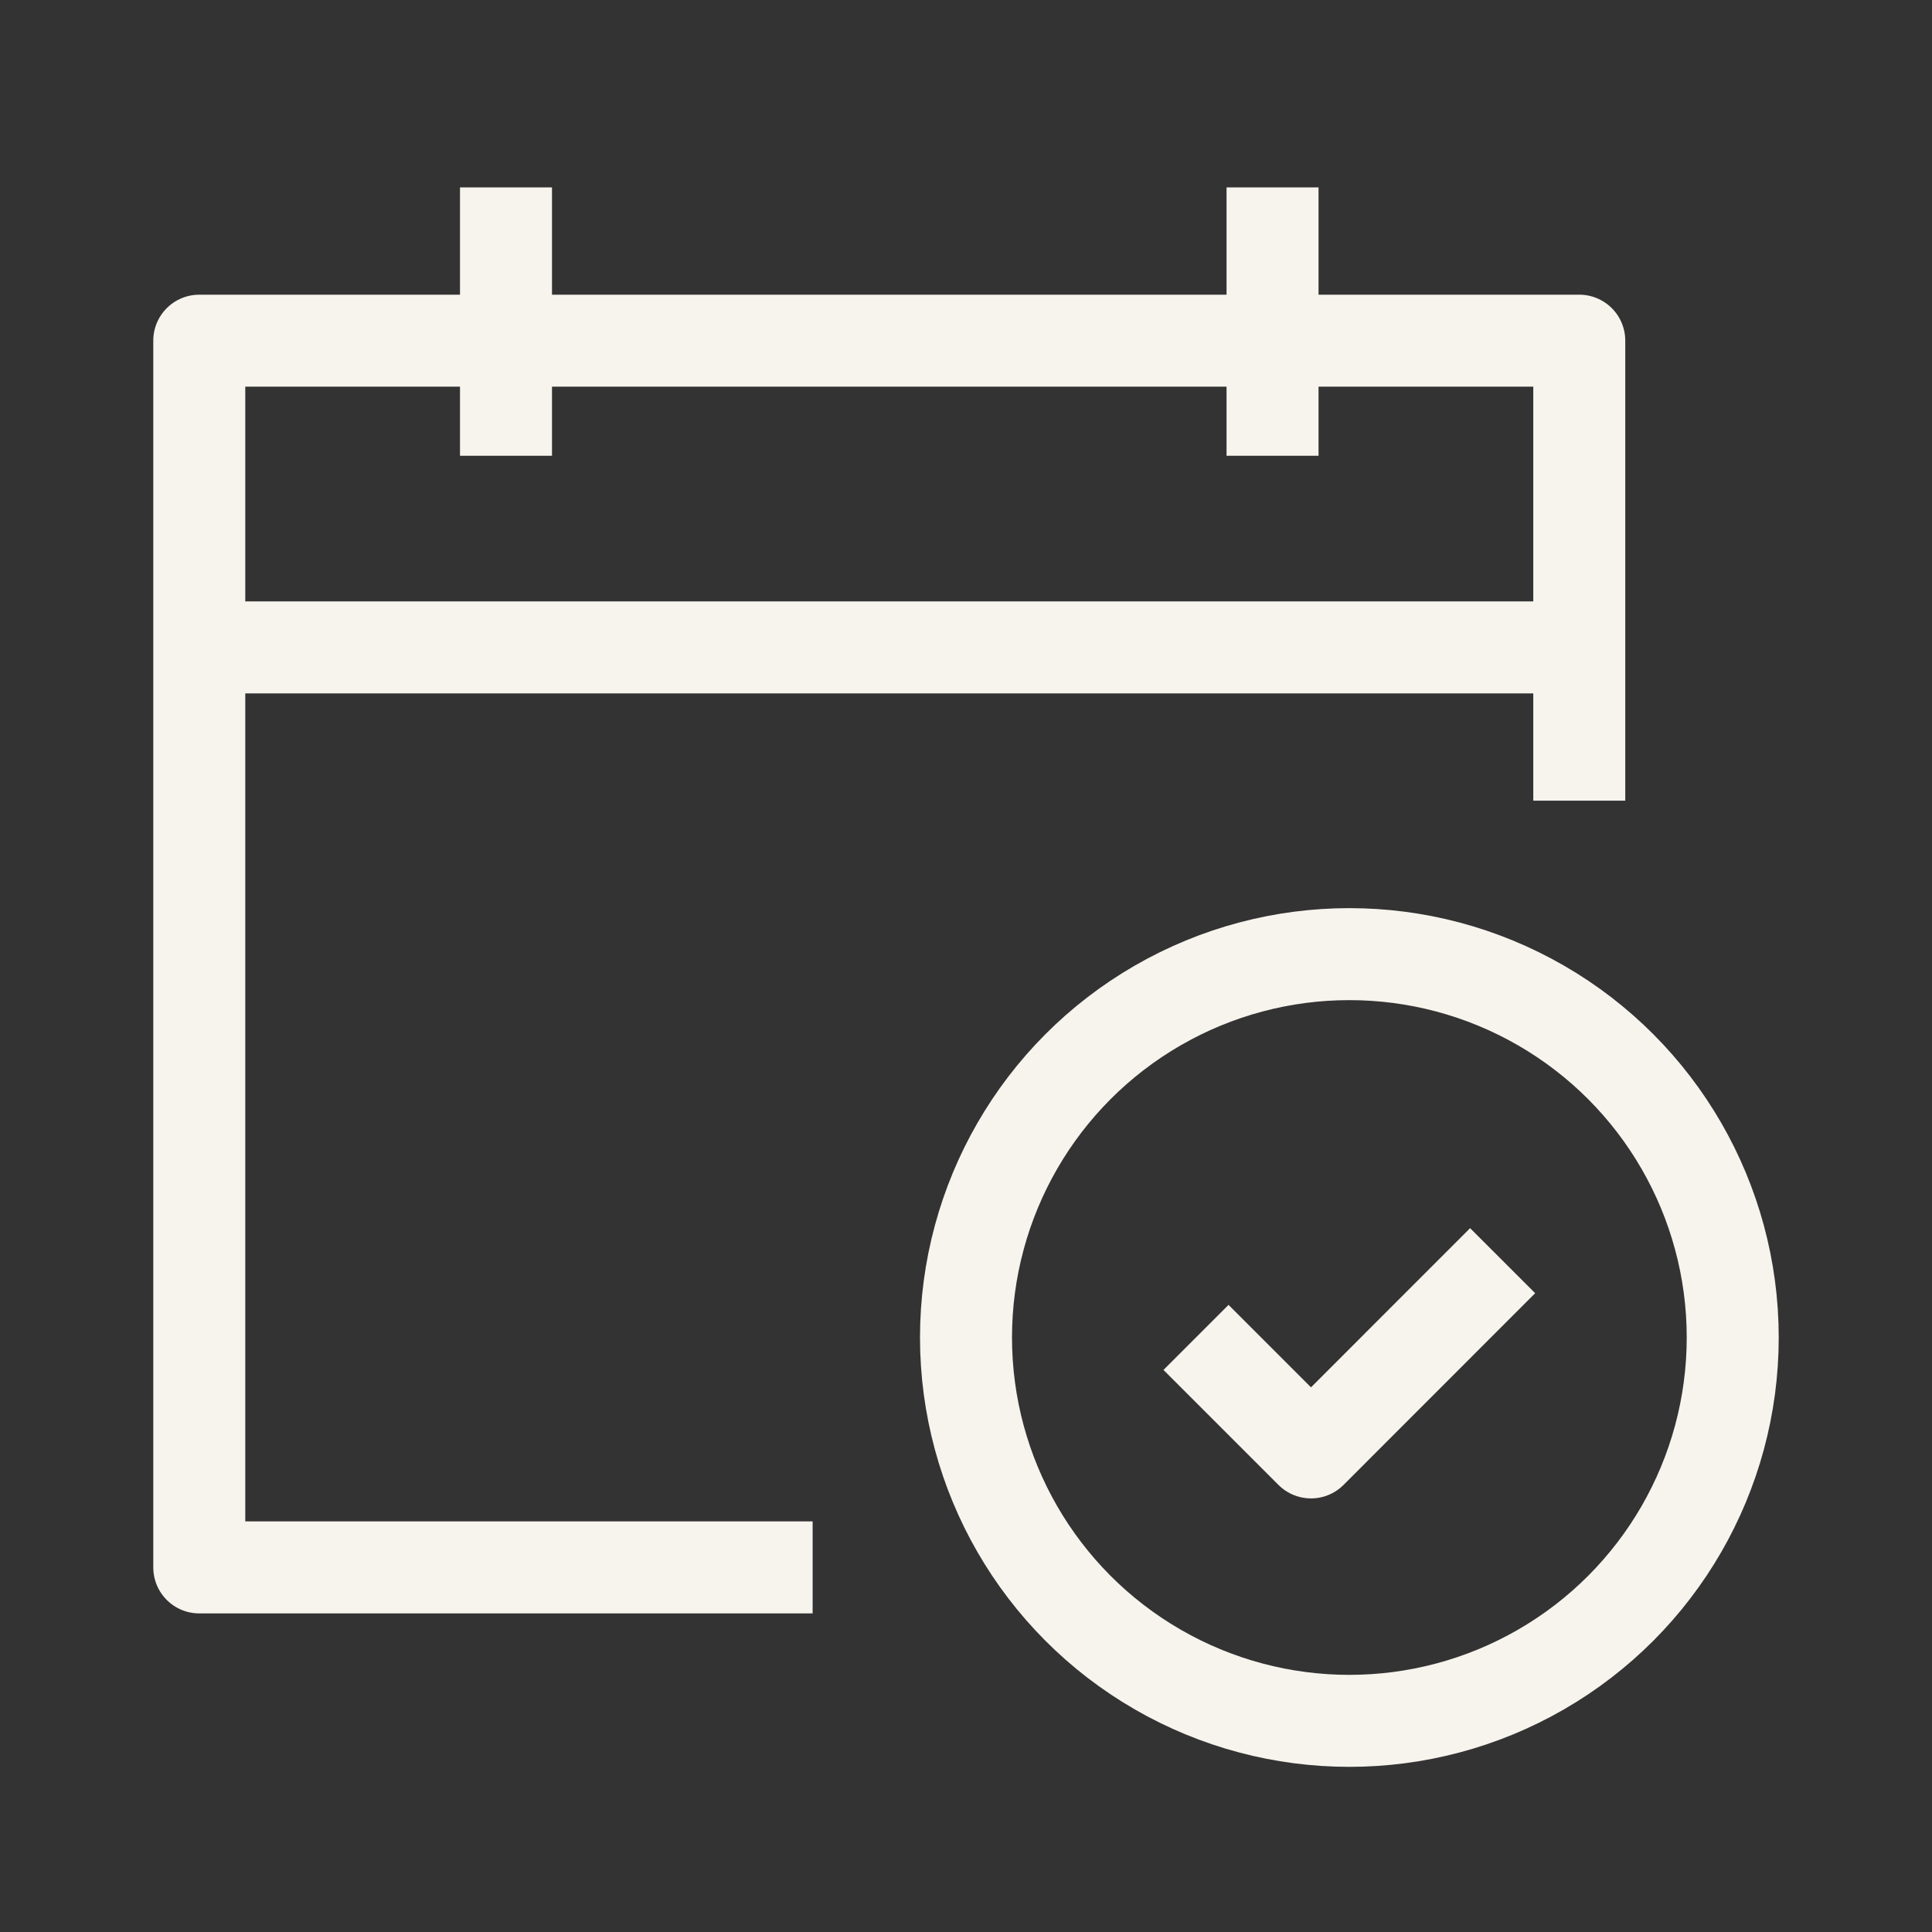
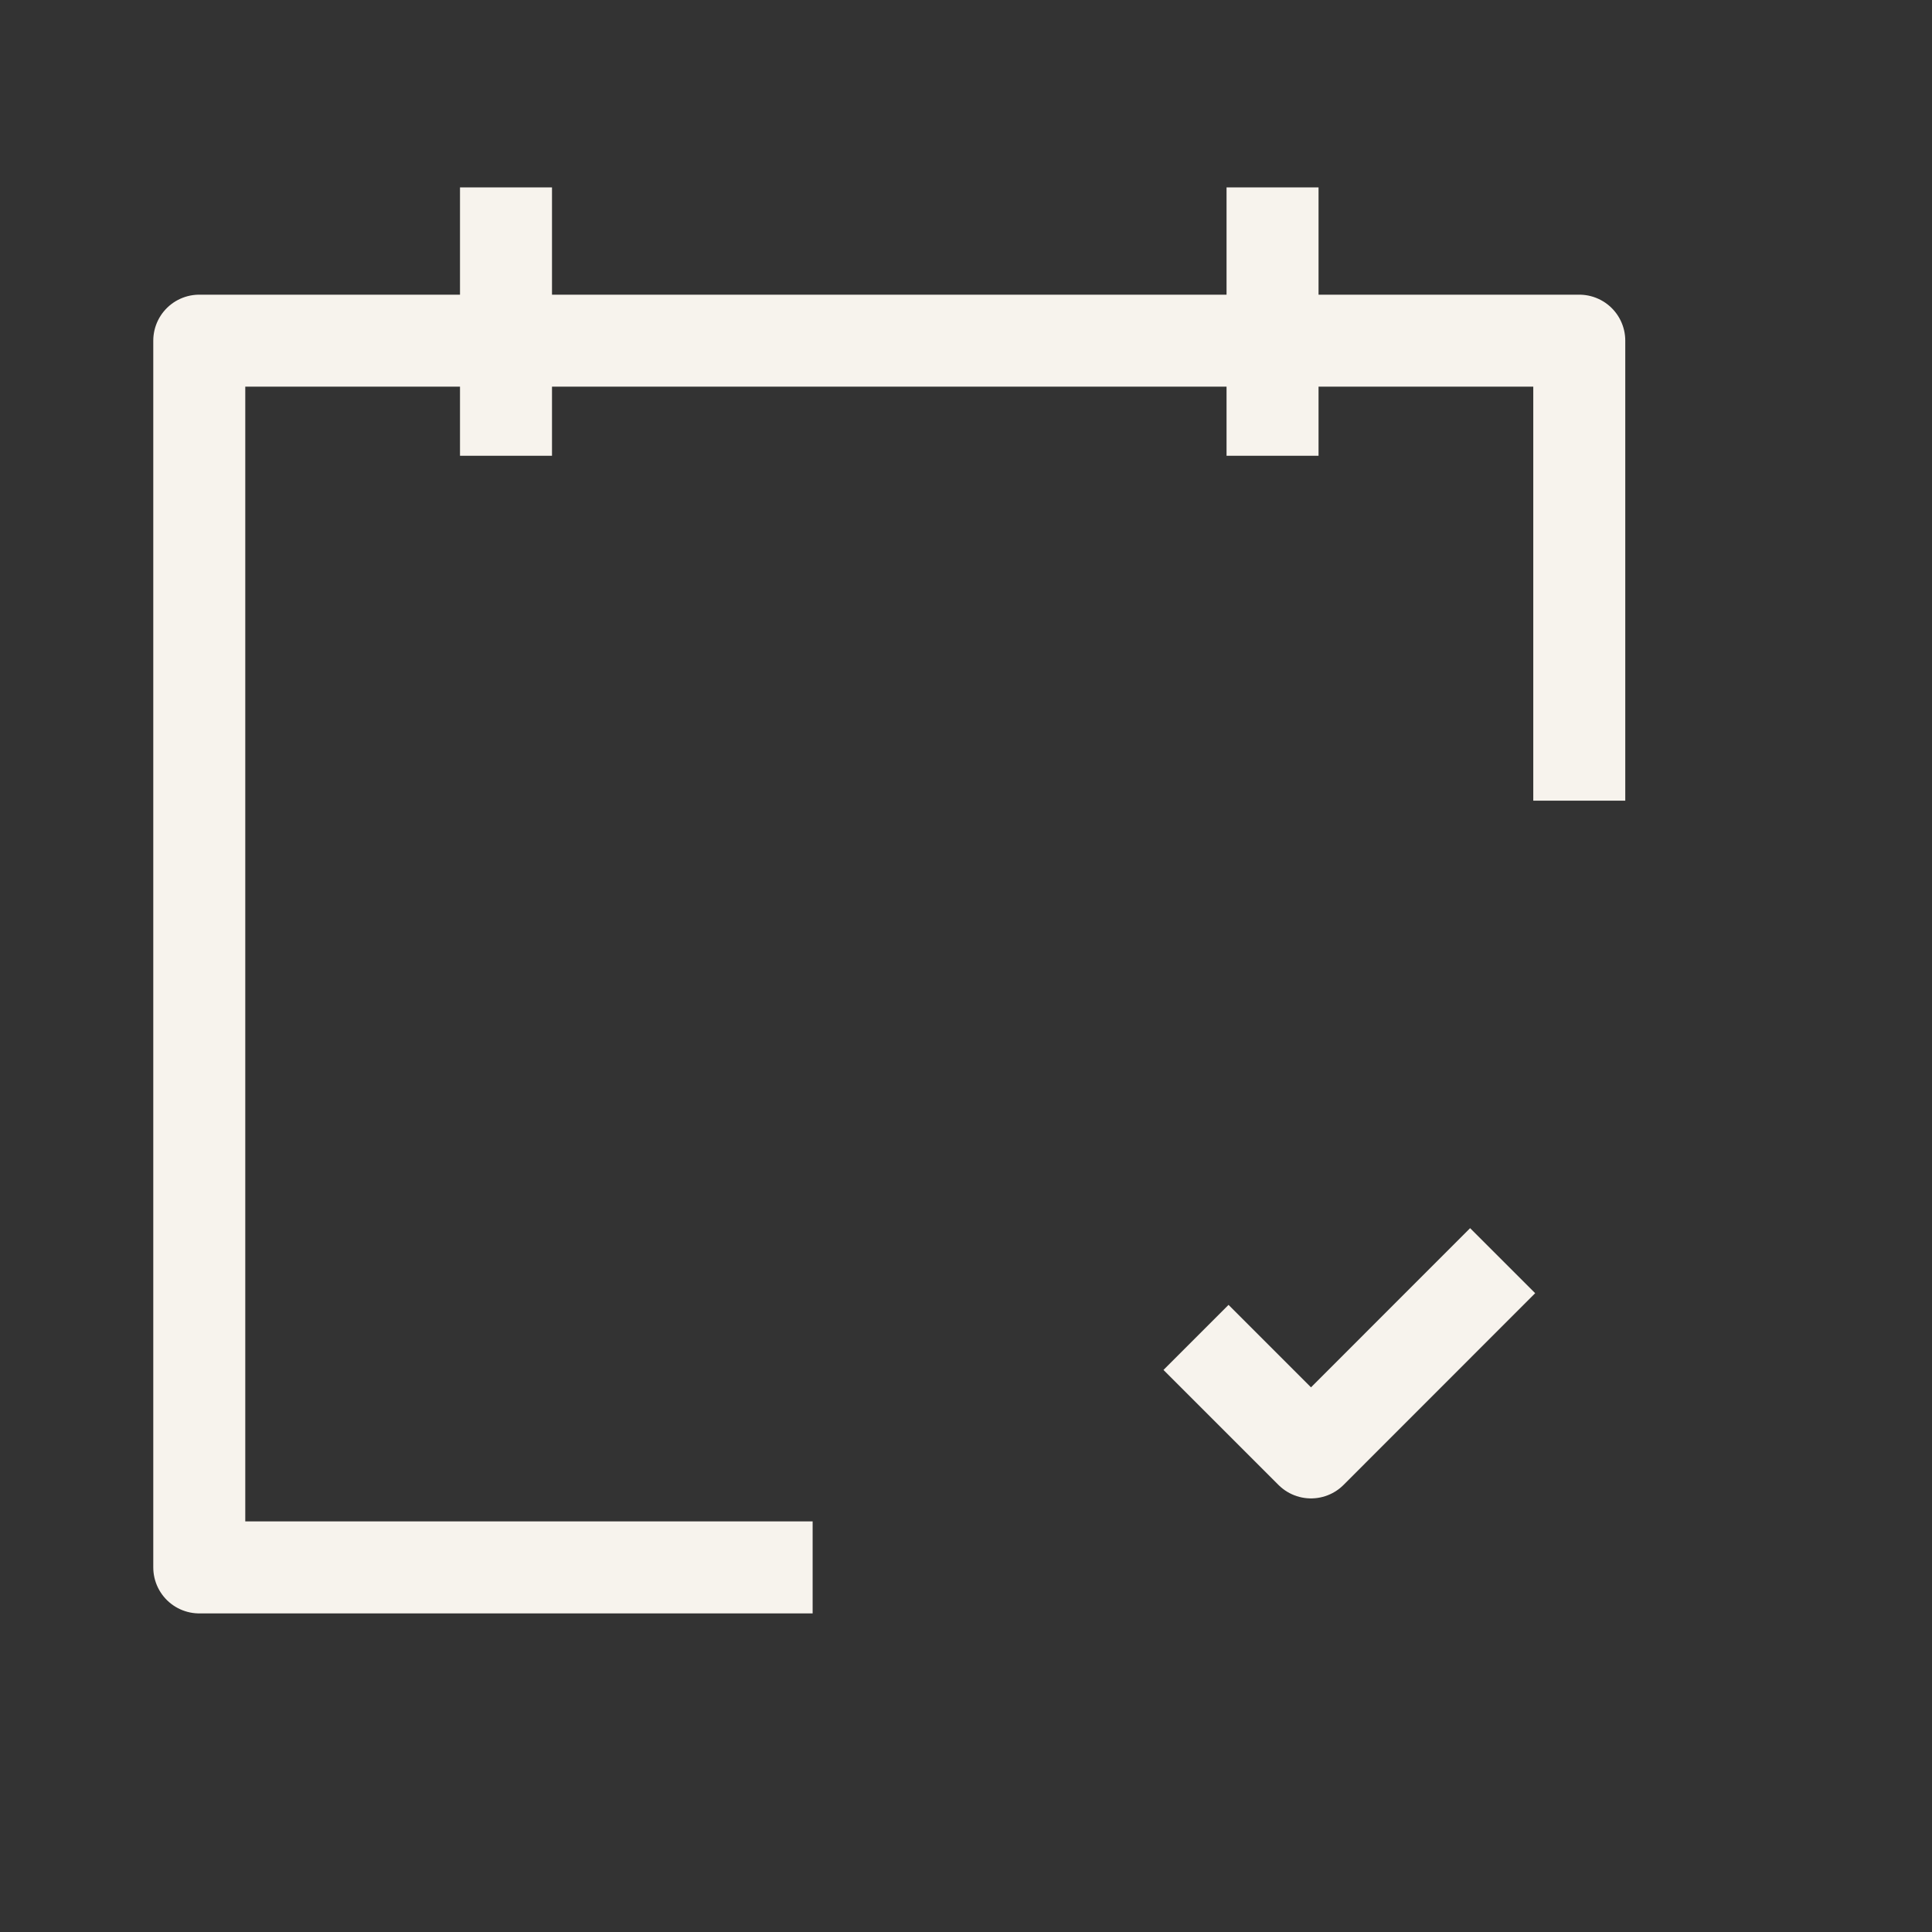
<svg xmlns="http://www.w3.org/2000/svg" width="21" height="21" viewBox="0 0 21 21" fill="none">
  <rect x="0" y="0" width="21" height="21" fill="#333333" stroke="none" />
  <path d="M8.833 17.037H2.166V3.703H17.166V8.703" stroke="#F7F3ED" stroke-linejoin="round" />
-   <circle cx="14.667" cy="14.538" r="4.167" stroke="#F7F3ED" stroke-linejoin="round" />
-   <path d="M17.166 7.037H2.166" stroke="#F7F3ED" />
  <path d="M5.5 2.037V4.954" stroke="#F7F3ED" />
  <path d="M13.832 2.037V4.954" stroke="#F7F3ED" />
  <path d="M13 14.537L14.25 15.787L16.333 13.703" stroke="#F7F3ED" stroke-linejoin="round" />
</svg>